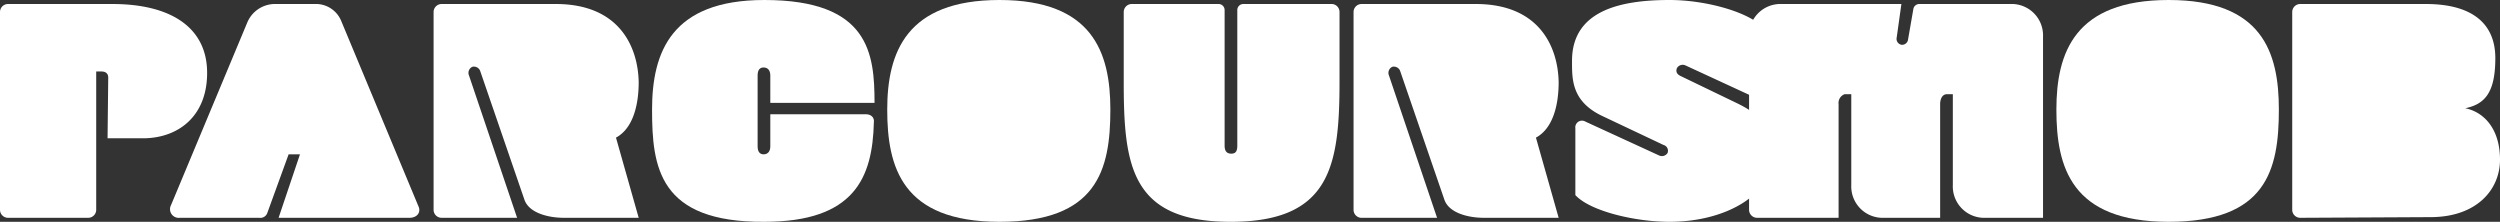
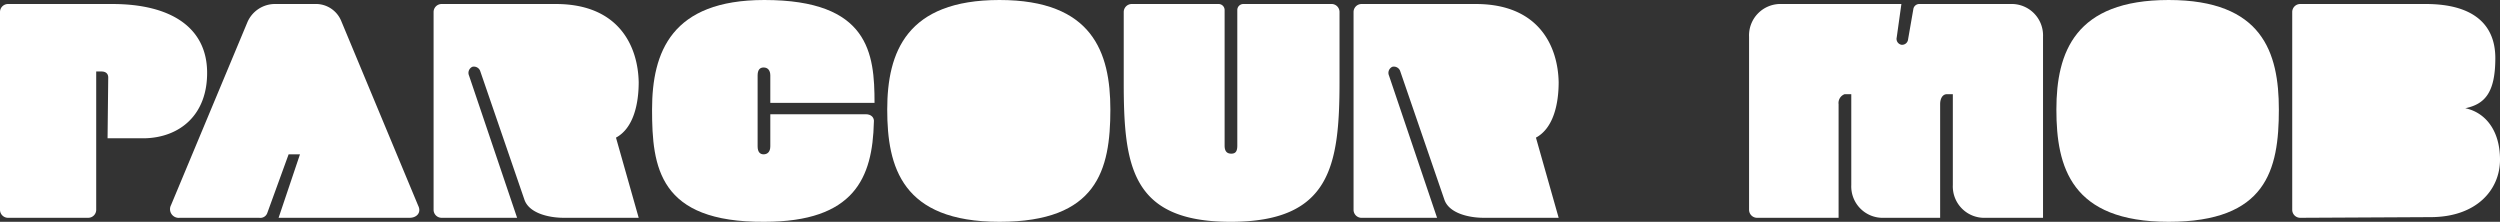
<svg xmlns="http://www.w3.org/2000/svg" xmlns:ns1="http://sodipodi.sourceforge.net/DTD/sodipodi-0.dtd" xmlns:ns2="http://www.inkscape.org/namespaces/inkscape" viewBox="0 0 374.2 33.2" version="1.1" id="svg30" ns1:docname="main_logo.svg" ns2:version="1.2.1 (9c6d41e410, 2022-07-14)">
  <rect x="0" y="0" width="374.2" height="33.2" fill="#333333" stroke="none" />
  <ns1:namedview id="namedview32" pagecolor="#ffffff" bordercolor="#000000" borderopacity="0.25" ns2:showpageshadow="2" ns2:pageopacity="0.0" ns2:pagecheckerboard="0" ns2:deskcolor="#d1d1d1" showgrid="false" ns2:zoom="4.0700159" ns2:cx="317.93488" ns2:cy="16.707551" ns2:window-width="1920" ns2:window-height="1011" ns2:window-x="0" ns2:window-y="0" ns2:window-maximized="1" ns2:current-layer="Calque_1-2" />
  <defs id="defs4">
    <style id="style2">.cls-1{fill:#ff1300;}.cls-2{fill:#fff;}</style>
  </defs>
  <g id="Calque_2" data-name="Calque 2">
    <g id="Calque_1-2" data-name="Calque 1">
      <path class="cls-1" d="M300.9.6a4.7,4.7,0,0,1,4.9,4.9V32.6h-8.6a4.7,4.7,0,0,1-4.9-4.9V14.1h-.9c-.6,0-1,.6-1,1.5v17H282a4.7,4.7,0,0,1-4.9-4.9V14.1h-1a1.4,1.4,0,0,0-.9,1.5v17H263a1.2,1.2,0,0,1-1.2-1.2V5.5A4.7,4.7,0,0,1,266.7.6h17.9l-.7,5a.9.9,0,0,0,.7,1.1.9.9,0,0,0,1-.8l.8-4.6a.9.9,0,0,1,.9-.7Z" id="path6" style="fill:#ffffff;fill-opacity:1" />
      <path class="cls-1" d="M341.1,16.4c0,9.1-1.9,16.8-16.5,16.8S307.8,25,307.8,16.4,310.6,0,324.6,0,341.1,7.8,341.1,16.4Z" id="path8" style="fill:#ffffff;fill-opacity:1" />
      <path class="cls-1" d="M344.3,32.6a1.2,1.2,0,0,1-1.2-1.2V1.8A1.2,1.2,0,0,1,344.3.6h18.8c6.9,0,10.4,2.9,10.4,8.1s-1.6,6.9-4.5,7.5h0c2.9.6,5.2,3.2,5.2,7.7s-3.5,8.6-10.4,8.6Z" id="path10" style="fill:#ffffff;fill-opacity:1" />
      <path class="cls-2" d="M16.2,11.6c0-.6-.4-.9-1-.9h-.8V31.4a1.2,1.2,0,0,1-1.2,1.2H1.2A1.2,1.2,0,0,1,0,31.4V1.8A1.2,1.2,0,0,1,1.2.6H16.8C25.7.6,30.9,4.2,31,10.7s-4.1,9.9-9.4,10H16.1Z" id="path12" />
      <path class="cls-2" d="M44.9,23.1H43.2L40,31.9a1.1,1.1,0,0,1-1.2.7H26.9a1.3,1.3,0,0,1-1.3-1.9L37,3.4A4.5,4.5,0,0,1,41.3.6h5.8a4.1,4.1,0,0,1,4,2.6L62.6,30.8c.5,1-.2,1.8-1.3,1.8H41.7Z" id="path14" />
      <path class="cls-2" d="M66.1,32.6a1.2,1.2,0,0,1-1.2-1.2V1.8A1.2,1.2,0,0,1,66.1.6H83.2C92.7.6,95.5,7,95.6,12.3c0,3.3-.8,6.9-3.4,8.3l3.4,12H84.4c-2.3,0-5.2-.7-5.9-2.7L71.9,10.7a1,1,0,0,0-1.2-.7,1,1,0,0,0-.5,1.3l7.2,21.3Z" id="path16" />
      <path class="cls-2" d="M129.6,17.1c.8,0,1.3.5,1.2,1.2-.2,8.3-2.9,14.9-16.4,14.9-15.8.1-16.8-8.2-16.8-16.8S100.5,0,114.4,0c15.7,0,16.5,8,16.5,15.4H115.3V11.3c0-.8-.4-1.2-1-1.2s-.9.4-.9,1.2V21.9c0,.9.4,1.2.9,1.2s1-.3,1-1.2V17.1Z" id="path18" />
      <path class="cls-2" d="M166.2,16.4c0,9.1-2,16.8-16.6,16.8S132.8,25,132.8,16.4,135.7,0,149.6,0,166.2,7.8,166.2,16.4Z" id="path20" />
      <path class="cls-2" d="M200.5,1.8V12.2c0,12.7-1.4,21-16.3,21s-16-8.4-16-20.9V1.8A1.2,1.2,0,0,1,169.4.6h13a.9.9,0,0,1,.9.9V21.8c0,.9.4,1.2,1,1.2s.9-.3.9-1.2V1.5a.9.9,0,0,1,.9-.9h13.1A1.2,1.2,0,0,1,200.5,1.8Z" id="path22" />
      <path class="cls-2" d="M203.9,32.6a1.2,1.2,0,0,1-1.3-1.2V1.8A1.2,1.2,0,0,1,203.8.6h17.1c9.5,0,12.3,6.4,12.4,11.7,0,3.3-.8,6.9-3.4,8.3l3.4,12H222.1c-2.3,0-5.2-.7-5.9-2.7l-6.6-19.2a1,1,0,0,0-1.2-.7,1,1,0,0,0-.5,1.3l7.2,21.3Z" id="path24" />
-       <path class="cls-2" d="M235.8,29.2v-10a1,1,0,0,1,1.5-1l11.1,5.1a1,1,0,0,0,1.2-.4.9.9,0,0,0-.6-1.2l-9.3-4.4c-4.5-2.2-4.4-5.5-4.4-8.2,0-7.6,7.4-9.1,14.6-9.1,5.4,0,12.1,1.8,14.3,4.4v9.2a1,1,0,0,1-1.5,1L252.3,9.8a1,1,0,0,0-1.3.4q-.3.8.6,1.2l8.5,4.1c5.3,2.6,4.7,4.9,4.7,9.2s-6.3,8.5-14.9,8.5C244.7,33.2,238,31.6,235.8,29.2Z" id="path26" />
    </g>
  </g>
</svg>